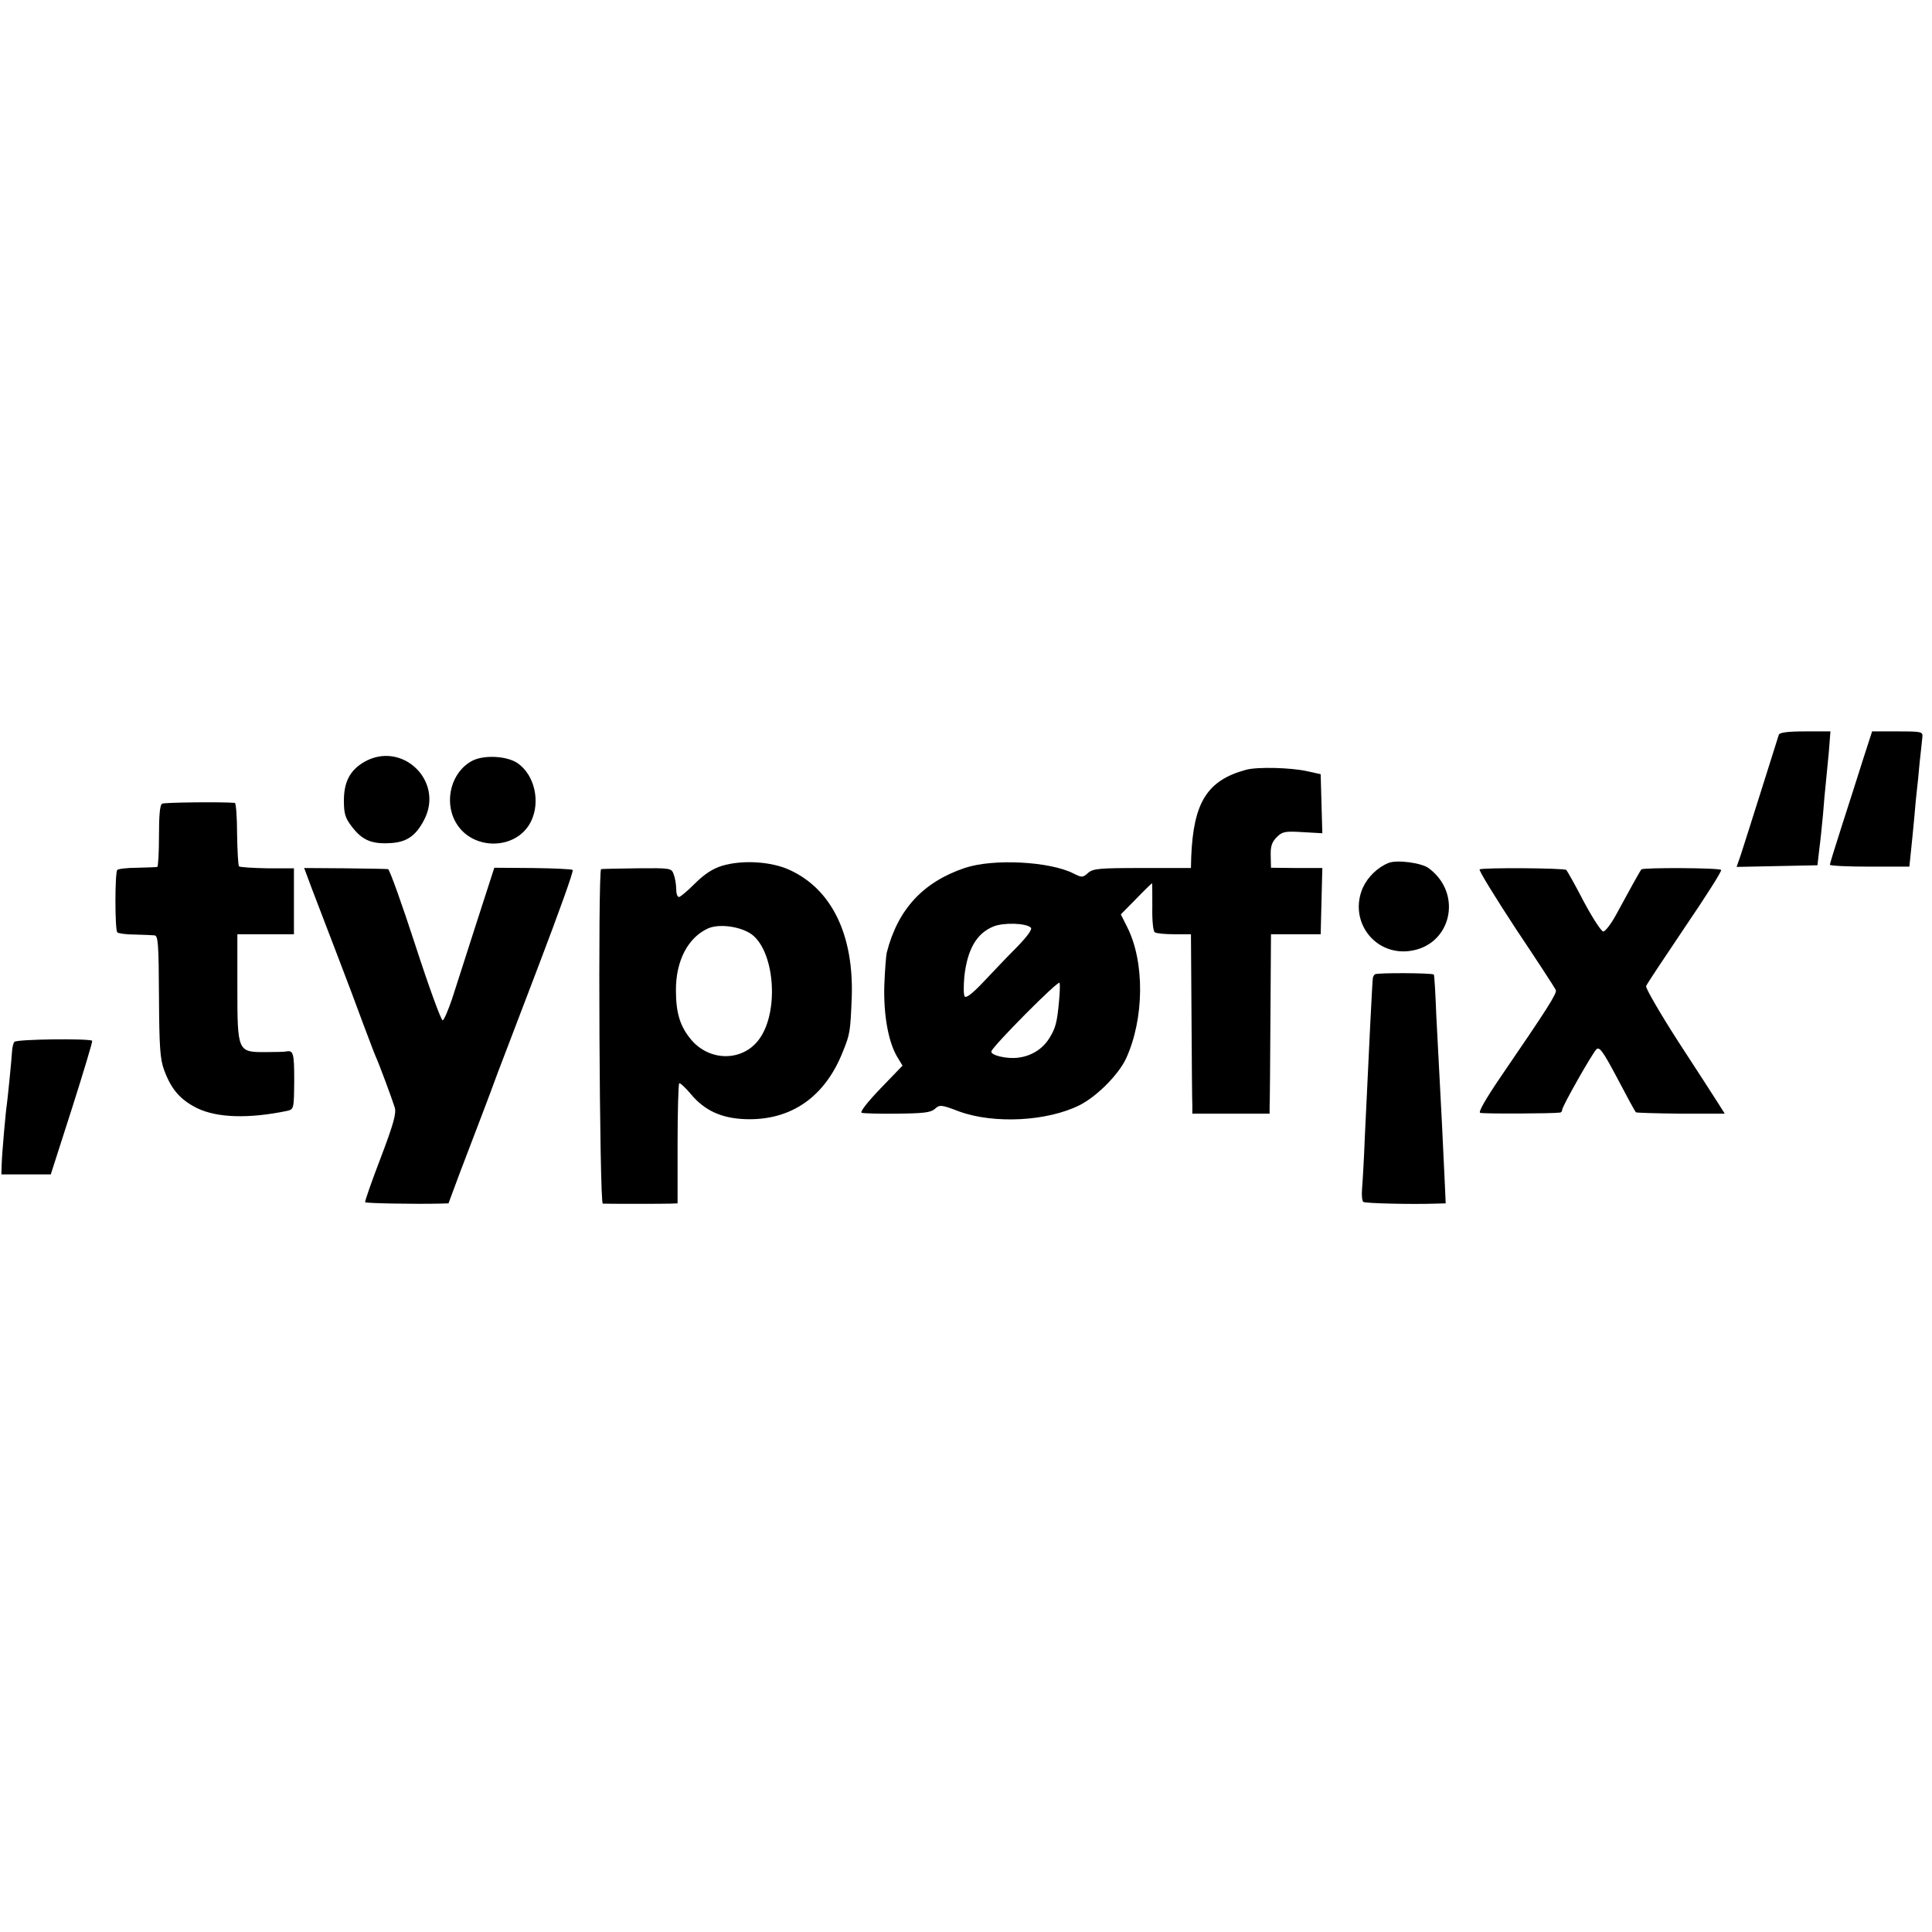
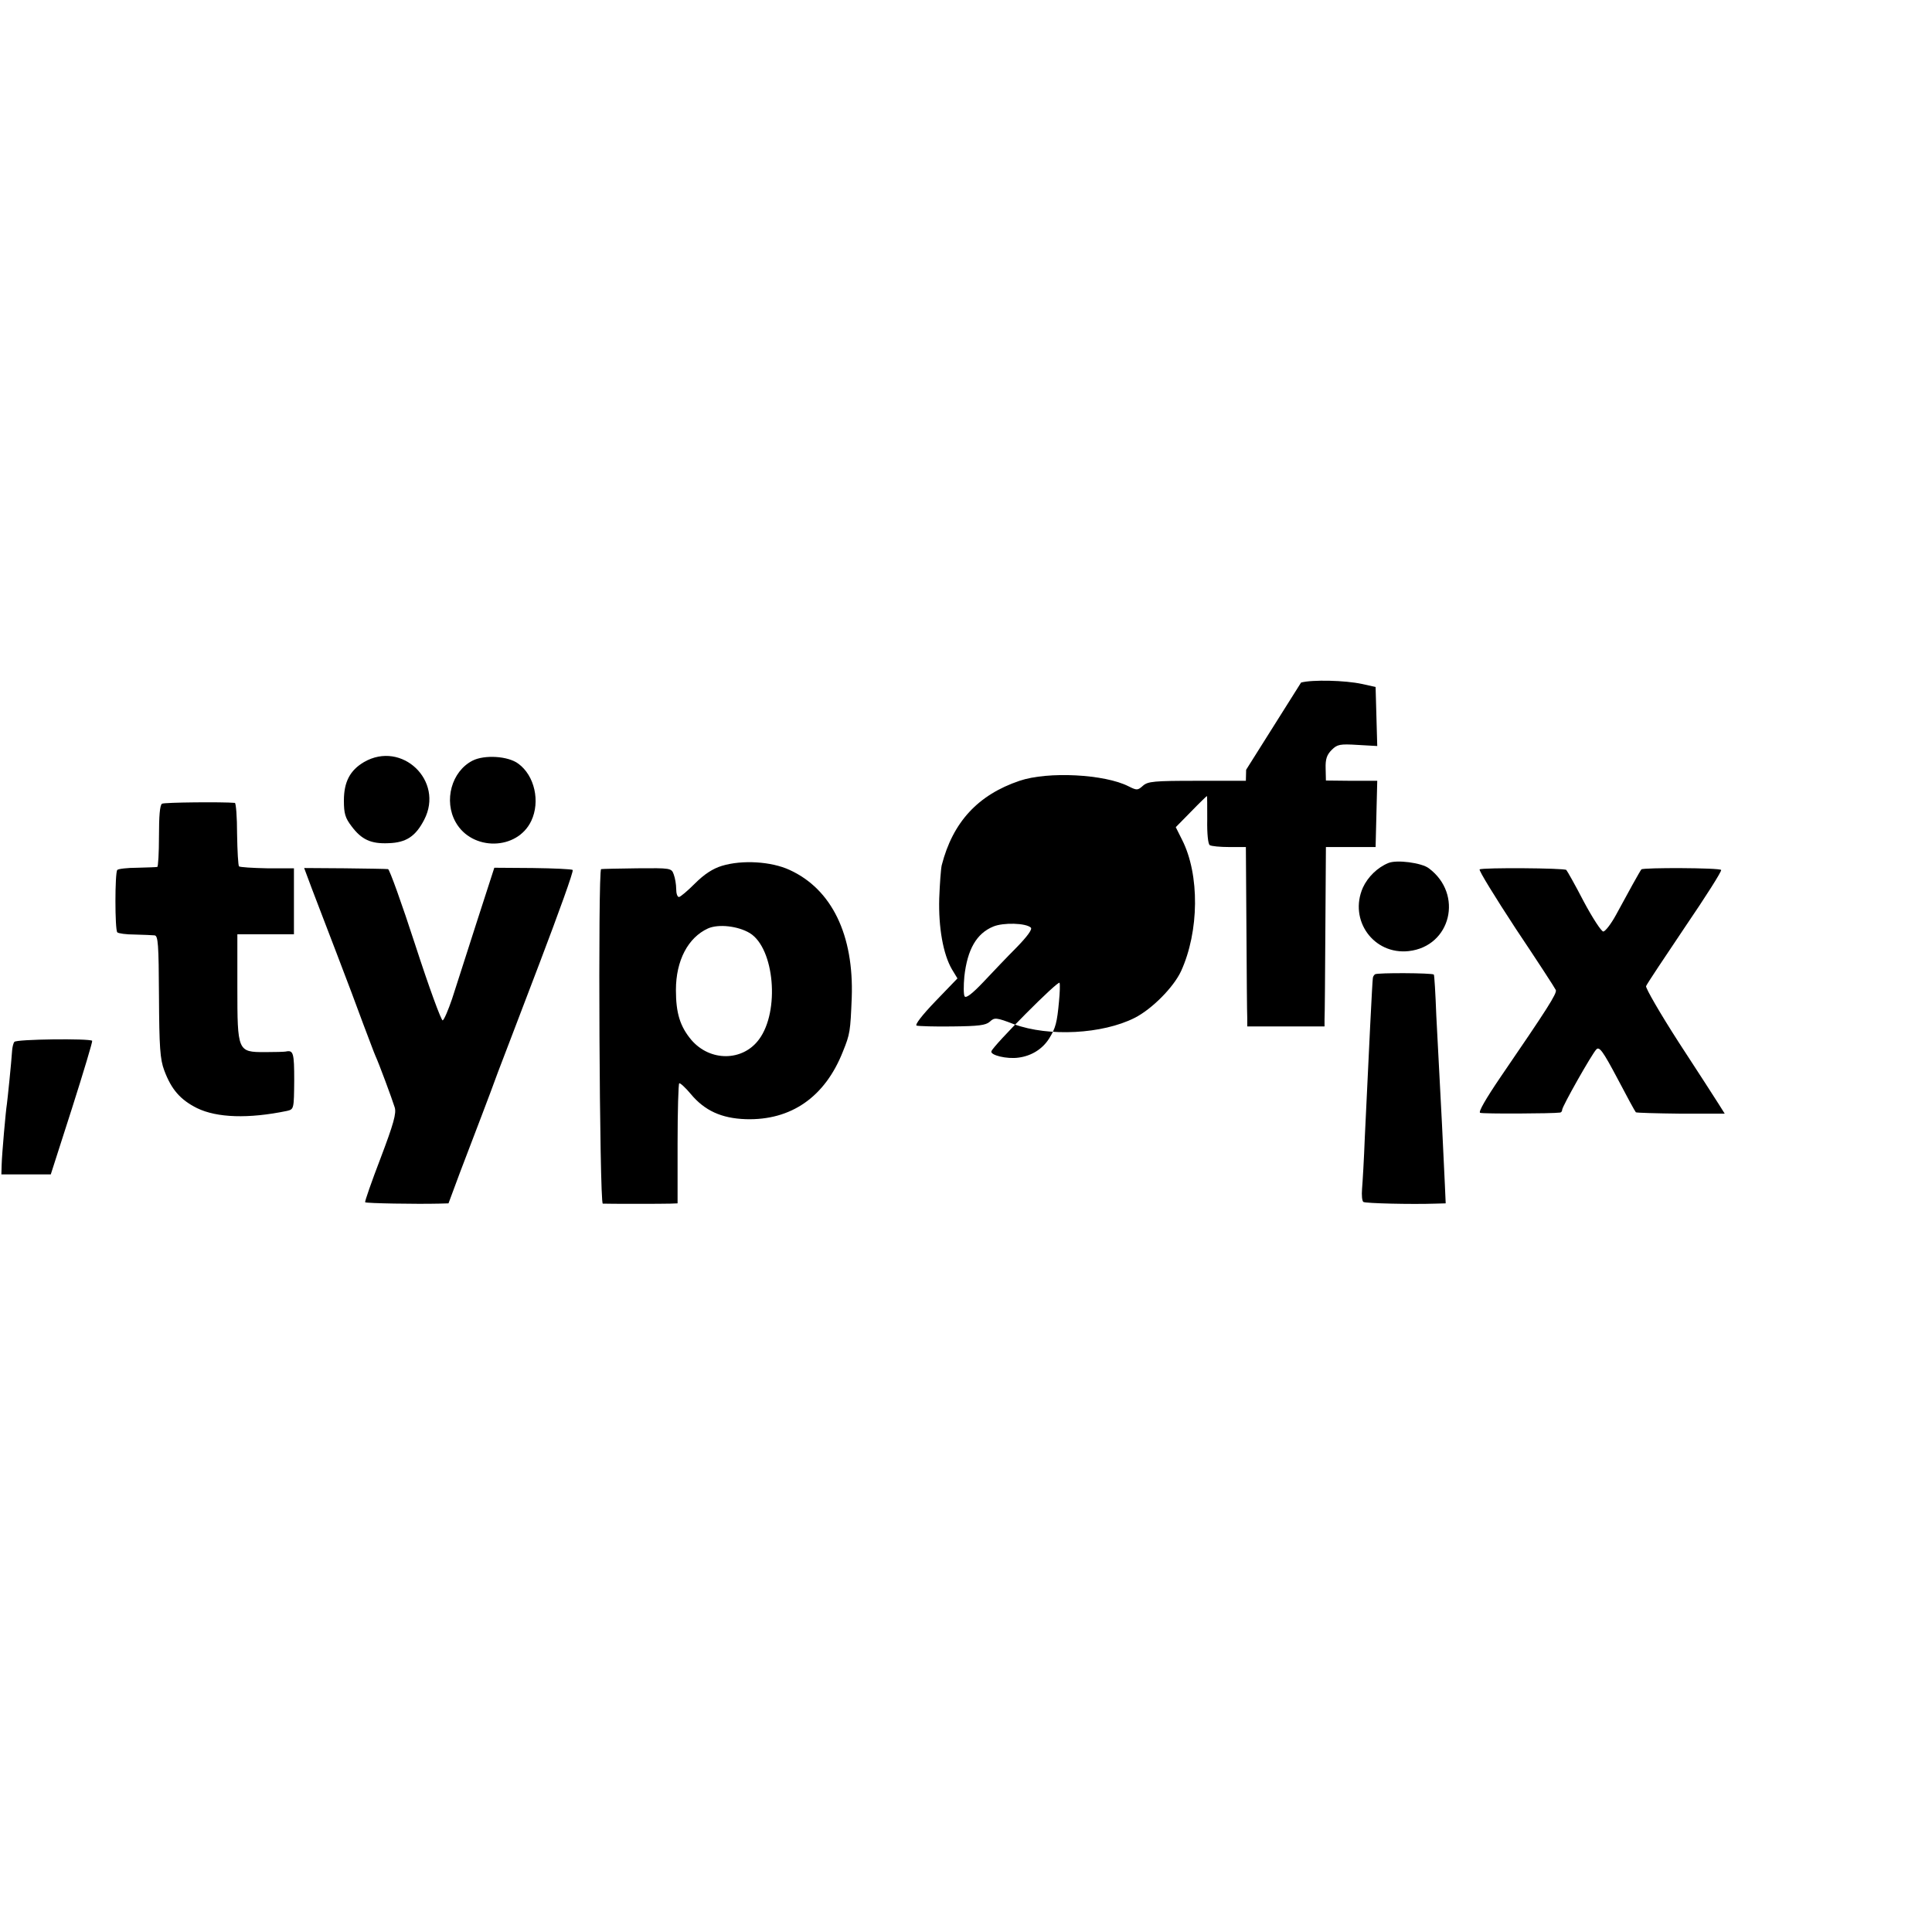
<svg xmlns="http://www.w3.org/2000/svg" version="1.0" width="700pt" height="700pt" viewBox="0 0 700 700" preserveAspectRatio="xMidYMid meet">
  <g transform="translate(0,700) scale(0.1,-0.1)" fill="#000000" stroke="none">
-     <path d="M6445 4338 c-2 -7 -31 -98 -64 -203 -33 -104 -66 -209 -74 -233 l-15 -43 147 3 146 3 6 53 c4 29 10 87 14 130 3 42 8 93 10 112 2 19 7 70 11 113 l6 77 -91 0 c-64 0 -93 -4 -96 -12z" />
-     <path d="M6750 4248 c-18 -57 -52 -164 -76 -238 -24 -75 -44 -139 -44 -143 0 -4 65 -7 144 -7 l144 0 6 58 c3 31 9 86 12 122 3 36 7 79 9 95 2 17 7 62 10 100 4 39 9 80 10 93 2 21 0 22 -90 22 l-92 0 -33 -102z" />
    <path d="M1319 4239 c-51 -30 -73 -72 -73 -140 0 -47 5 -63 28 -93 36 -48 70 -64 134 -61 64 2 98 25 129 85 73 141 -81 288 -218 209z" />
    <path d="M1712 4244 c-76 -39 -105 -145 -61 -223 59 -105 223 -103 274 5 33 70 12 164 -47 207 -37 28 -123 33 -166 11z" />
-     <path d="M4515 4211 c-141 -38 -191 -118 -199 -316 l-1 -40 -176 0 c-157 0 -179 -2 -197 -18 -19 -17 -22 -17 -52 -2 -86 44 -292 55 -395 20 -151 -51 -242 -150 -282 -306 -3 -13 -7 -67 -9 -120 -3 -105 14 -202 46 -257 l20 -33 -80 -83 c-48 -50 -75 -85 -68 -88 7 -2 66 -4 130 -3 94 1 120 4 135 17 17 16 23 16 88 -9 126 -46 320 -36 437 23 63 32 141 111 168 169 66 144 68 350 4 476 l-23 46 55 56 c31 32 57 57 58 57 1 0 1 -39 1 -86 -1 -50 3 -88 9 -92 6 -4 38 -7 71 -7 l60 0 2 -295 c1 -162 2 -309 3 -325 l0 -30 140 0 140 0 0 25 c1 14 2 160 3 325 l2 300 90 0 90 0 3 120 3 120 -93 0 -93 1 -1 44 c-1 33 4 49 22 67 20 20 30 22 94 18 l71 -4 -3 107 -3 107 -50 11 c-60 13 -179 16 -220 5z m-780 -572 c6 -6 -13 -32 -52 -72 -34 -34 -88 -91 -121 -126 -39 -41 -62 -59 -67 -51 -4 6 -4 39 -1 72 11 98 44 156 105 181 36 15 118 13 136 -4z m102 -267 c-7 -76 -12 -97 -36 -135 -24 -38 -64 -63 -111 -69 -42 -6 -103 9 -98 23 7 21 243 259 247 248 2 -6 1 -36 -2 -67z" />
+     <path d="M4515 4211 l-1 -40 -176 0 c-157 0 -179 -2 -197 -18 -19 -17 -22 -17 -52 -2 -86 44 -292 55 -395 20 -151 -51 -242 -150 -282 -306 -3 -13 -7 -67 -9 -120 -3 -105 14 -202 46 -257 l20 -33 -80 -83 c-48 -50 -75 -85 -68 -88 7 -2 66 -4 130 -3 94 1 120 4 135 17 17 16 23 16 88 -9 126 -46 320 -36 437 23 63 32 141 111 168 169 66 144 68 350 4 476 l-23 46 55 56 c31 32 57 57 58 57 1 0 1 -39 1 -86 -1 -50 3 -88 9 -92 6 -4 38 -7 71 -7 l60 0 2 -295 c1 -162 2 -309 3 -325 l0 -30 140 0 140 0 0 25 c1 14 2 160 3 325 l2 300 90 0 90 0 3 120 3 120 -93 0 -93 1 -1 44 c-1 33 4 49 22 67 20 20 30 22 94 18 l71 -4 -3 107 -3 107 -50 11 c-60 13 -179 16 -220 5z m-780 -572 c6 -6 -13 -32 -52 -72 -34 -34 -88 -91 -121 -126 -39 -41 -62 -59 -67 -51 -4 6 -4 39 -1 72 11 98 44 156 105 181 36 15 118 13 136 -4z m102 -267 c-7 -76 -12 -97 -36 -135 -24 -38 -64 -63 -111 -69 -42 -6 -103 9 -98 23 7 21 243 259 247 248 2 -6 1 -36 -2 -67z" />
    <path d="M587 4088 c-8 -5 -11 -46 -11 -118 0 -60 -3 -110 -6 -111 -3 -1 -35 -2 -72 -3 -36 0 -70 -4 -73 -8 -9 -9 -9 -217 0 -226 4 -4 32 -8 63 -8 32 -1 64 -2 72 -3 13 -1 15 -33 16 -221 1 -184 4 -228 19 -268 26 -70 59 -107 119 -137 72 -35 186 -39 326 -10 25 6 25 7 26 110 0 101 -3 111 -31 105 -5 -1 -39 -2 -75 -2 -99 0 -100 2 -100 236 l0 191 102 0 103 0 0 119 0 120 -97 0 c-53 1 -99 4 -102 7 -3 3 -6 55 -7 117 0 62 -4 112 -8 113 -44 4 -256 2 -264 -3z" />
    <path d="M2616 3863 c-33 -10 -64 -30 -98 -64 -27 -27 -53 -49 -58 -49 -6 0 -10 13 -10 29 0 16 -4 40 -9 53 -8 23 -12 23 -132 22 -68 -1 -127 -2 -131 -3 -12 -2 -6 -1211 6 -1212 17 -1 218 -1 246 0 l25 1 0 216 c0 119 3 218 6 219 3 2 22 -15 42 -39 50 -60 111 -88 199 -91 164 -5 287 80 352 245 26 64 27 73 32 195 8 227 -72 393 -225 463 -67 31 -172 37 -245 15z m101 -244 c89 -55 109 -283 33 -385 -59 -80 -177 -81 -245 -2 -41 49 -56 97 -56 181 0 107 44 190 116 223 38 17 109 9 152 -17z" />
    <path d="M5030 3873 c-39 -16 -74 -50 -92 -89 -52 -118 39 -244 166 -230 153 17 199 206 73 300 -26 20 -117 32 -147 19z" />
    <path d="M1130 3780 c16 -41 56 -147 90 -235 34 -88 77 -203 96 -255 20 -52 39 -104 44 -115 13 -28 60 -155 70 -187 7 -21 -4 -60 -51 -184 -33 -86 -58 -158 -56 -160 4 -4 187 -7 267 -5 l35 1 42 113 c23 61 59 155 79 207 20 52 46 122 58 155 13 33 80 210 150 393 70 184 125 336 121 340 -3 3 -68 6 -145 7 l-139 1 -65 -201 c-35 -110 -75 -233 -88 -274 -14 -41 -29 -76 -34 -78 -5 -2 -50 121 -99 272 -49 151 -94 276 -99 276 -6 1 -77 2 -157 3 l-147 1 28 -75z" />
    <path d="M5361 3850 c-4 -3 55 -99 131 -215 77 -115 142 -215 145 -222 5 -12 -31 -68 -200 -315 -53 -78 -82 -128 -74 -130 10 -4 262 -3 290 1 4 1 7 5 7 10 0 12 108 203 124 219 11 11 24 -7 76 -105 34 -65 64 -120 67 -123 2 -2 75 -4 163 -5 l159 0 -22 35 c-12 19 -77 120 -145 224 -67 104 -120 196 -118 203 3 8 67 104 141 214 75 110 134 203 131 207 -5 8 -283 9 -289 2 -5 -6 -50 -87 -92 -165 -18 -33 -39 -60 -46 -60 -7 0 -39 49 -71 109 -31 60 -60 111 -63 114 -7 7 -304 9 -314 2z" />
    <path d="M4982 3470 c-4 -3 -8 -9 -8 -15 -2 -12 -14 -255 -29 -575 -3 -80 -8 -164 -10 -187 -2 -24 0 -45 5 -48 9 -5 172 -9 261 -6 l37 1 -3 68 c-5 113 -16 333 -20 402 -2 36 -7 130 -11 210 -3 80 -7 147 -9 149 -6 6 -205 7 -213 1z" />
    <path d="M52 3225 c-4 -5 -7 -19 -8 -30 -3 -47 -17 -181 -19 -195 -4 -23 -18 -181 -19 -220 l-1 -35 90 0 89 0 77 240 c42 132 75 242 73 244 -9 9 -276 6 -282 -4z" />
  </g>
</svg>